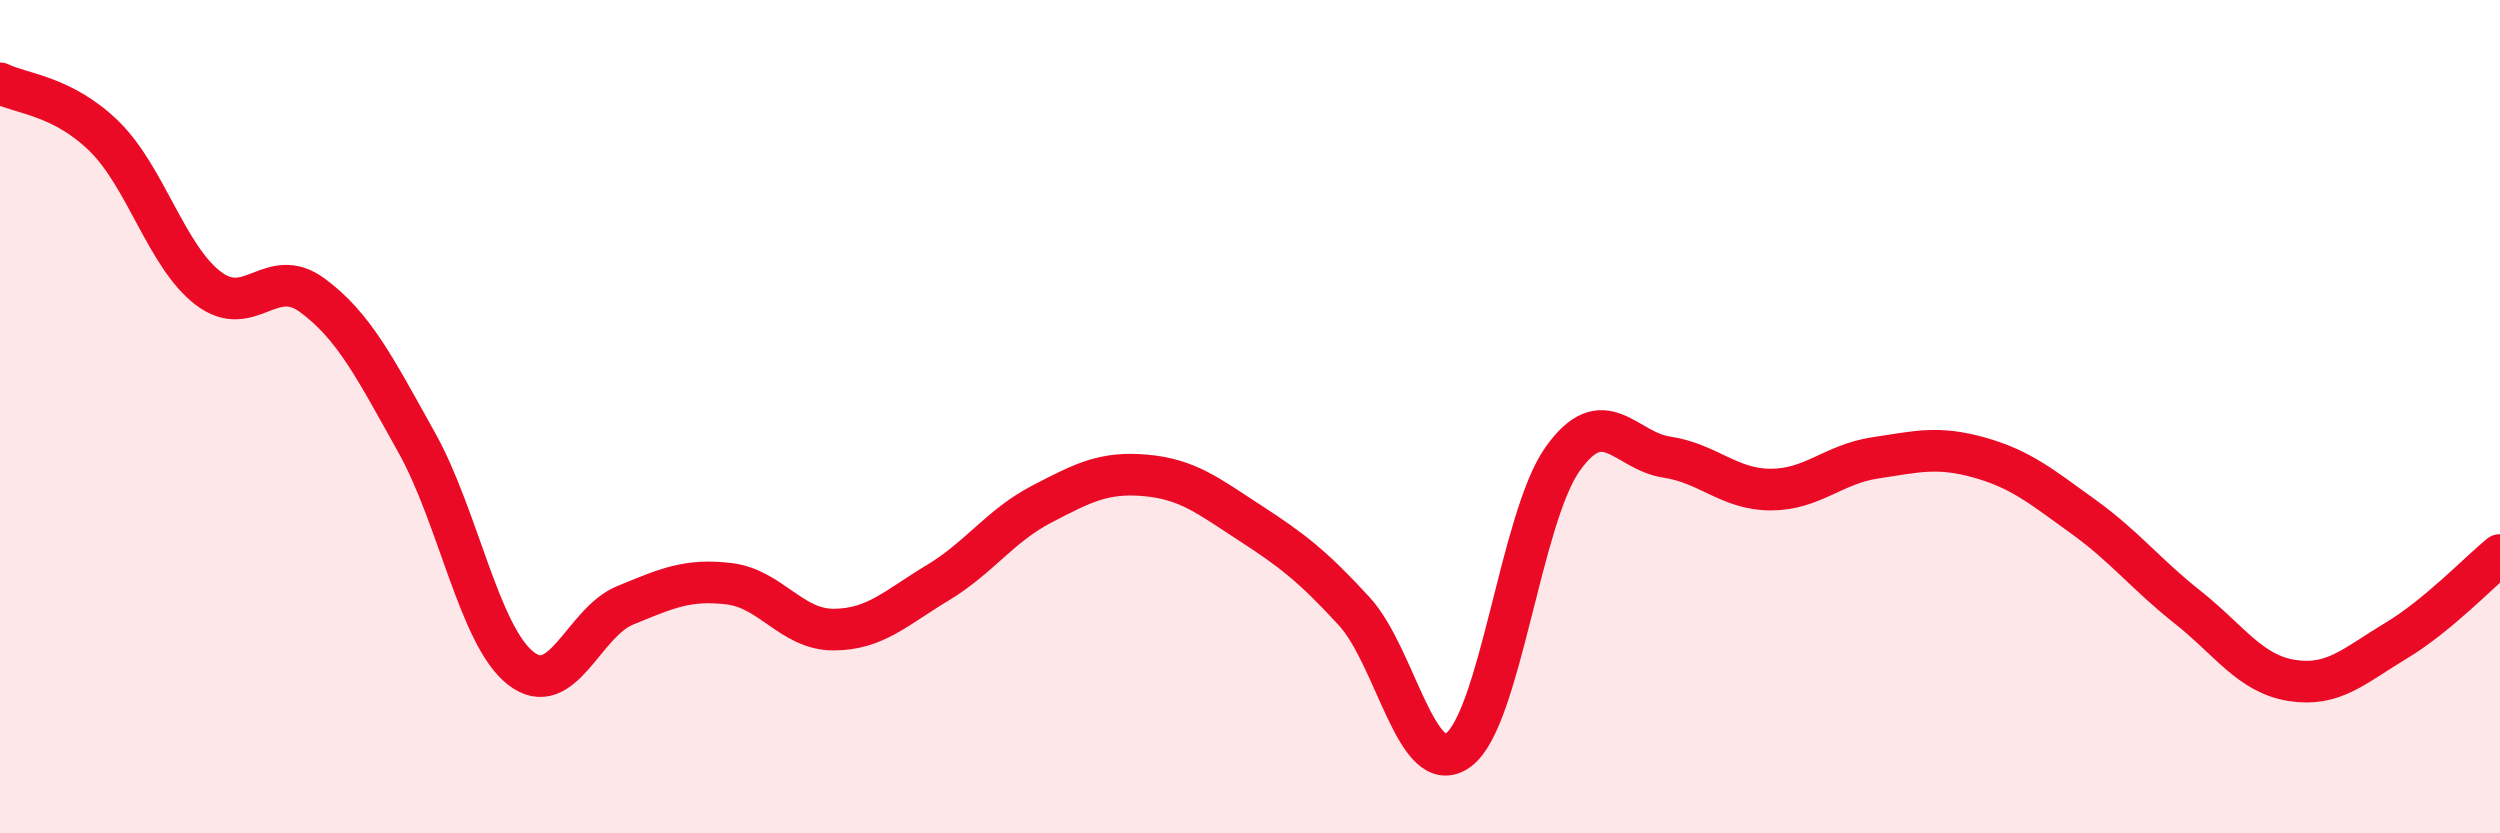
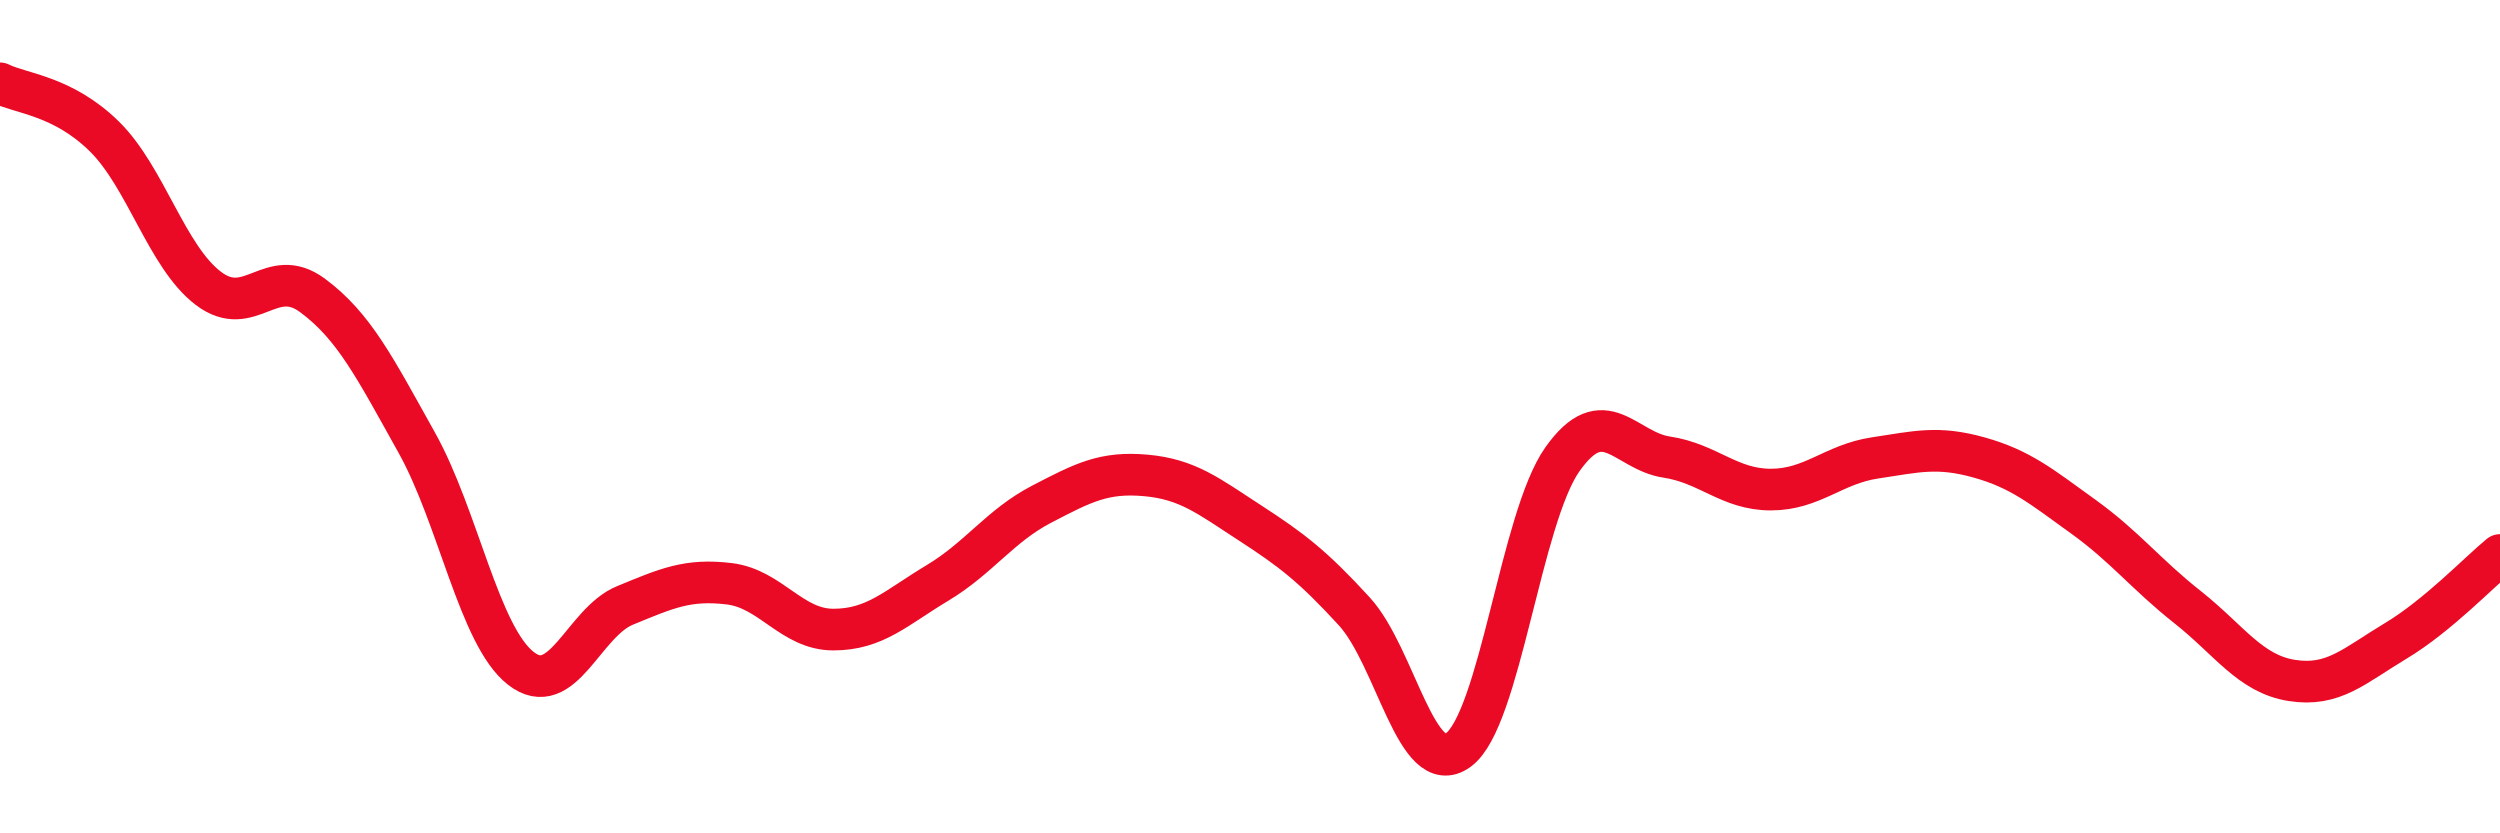
<svg xmlns="http://www.w3.org/2000/svg" width="60" height="20" viewBox="0 0 60 20">
-   <path d="M 0,2 C 0.5,2.25 1.5,2.29 2.5,3.27 C 3.5,4.25 4,6.16 5,6.92 C 6,7.68 6.5,6.35 7.5,7.09 C 8.5,7.83 9,8.83 10,10.62 C 11,12.41 11.5,15.26 12.5,16.04 C 13.5,16.82 14,14.94 15,14.53 C 16,14.12 16.5,13.89 17.5,14.01 C 18.5,14.13 19,15.11 20,15.11 C 21,15.11 21.5,14.59 22.5,13.99 C 23.5,13.39 24,12.62 25,12.1 C 26,11.58 26.5,11.32 27.5,11.41 C 28.5,11.5 29,11.9 30,12.55 C 31,13.2 31.5,13.58 32.5,14.67 C 33.5,15.76 34,18.73 35,18 C 36,17.27 36.5,12.43 37.5,11.02 C 38.5,9.61 39,10.82 40,10.97 C 41,11.12 41.5,11.75 42.5,11.75 C 43.5,11.75 44,11.14 45,10.99 C 46,10.84 46.5,10.7 47.5,10.98 C 48.5,11.26 49,11.68 50,12.4 C 51,13.12 51.5,13.78 52.5,14.57 C 53.5,15.36 54,16.17 55,16.33 C 56,16.49 56.5,15.98 57.5,15.38 C 58.5,14.78 59.5,13.73 60,13.32L60 20L0 20Z" fill="#EB0A25" opacity="0.1" stroke-linecap="round" stroke-linejoin="round" />
  <path d="M 0,2 C 0.5,2.25 1.5,2.29 2.5,3.27 C 3.5,4.25 4,6.16 5,6.92 C 6,7.68 6.5,6.35 7.5,7.09 C 8.5,7.83 9,8.83 10,10.62 C 11,12.41 11.5,15.26 12.5,16.04 C 13.5,16.82 14,14.94 15,14.53 C 16,14.12 16.5,13.89 17.5,14.01 C 18.5,14.13 19,15.11 20,15.11 C 21,15.11 21.5,14.59 22.5,13.99 C 23.5,13.39 24,12.62 25,12.1 C 26,11.58 26.5,11.32 27.5,11.41 C 28.5,11.5 29,11.9 30,12.55 C 31,13.2 31.5,13.58 32.5,14.67 C 33.5,15.76 34,18.73 35,18 C 36,17.27 36.5,12.43 37.5,11.02 C 38.5,9.61 39,10.82 40,10.97 C 41,11.12 41.5,11.75 42.5,11.75 C 43.5,11.75 44,11.14 45,10.99 C 46,10.84 46.5,10.7 47.5,10.98 C 48.5,11.26 49,11.68 50,12.4 C 51,13.12 51.5,13.78 52.5,14.57 C 53.5,15.36 54,16.17 55,16.33 C 56,16.49 56.5,15.98 57.5,15.38 C 58.5,14.78 59.5,13.73 60,13.32" stroke="#EB0A25" stroke-width="1" fill="none" stroke-linecap="round" stroke-linejoin="round" />
</svg>